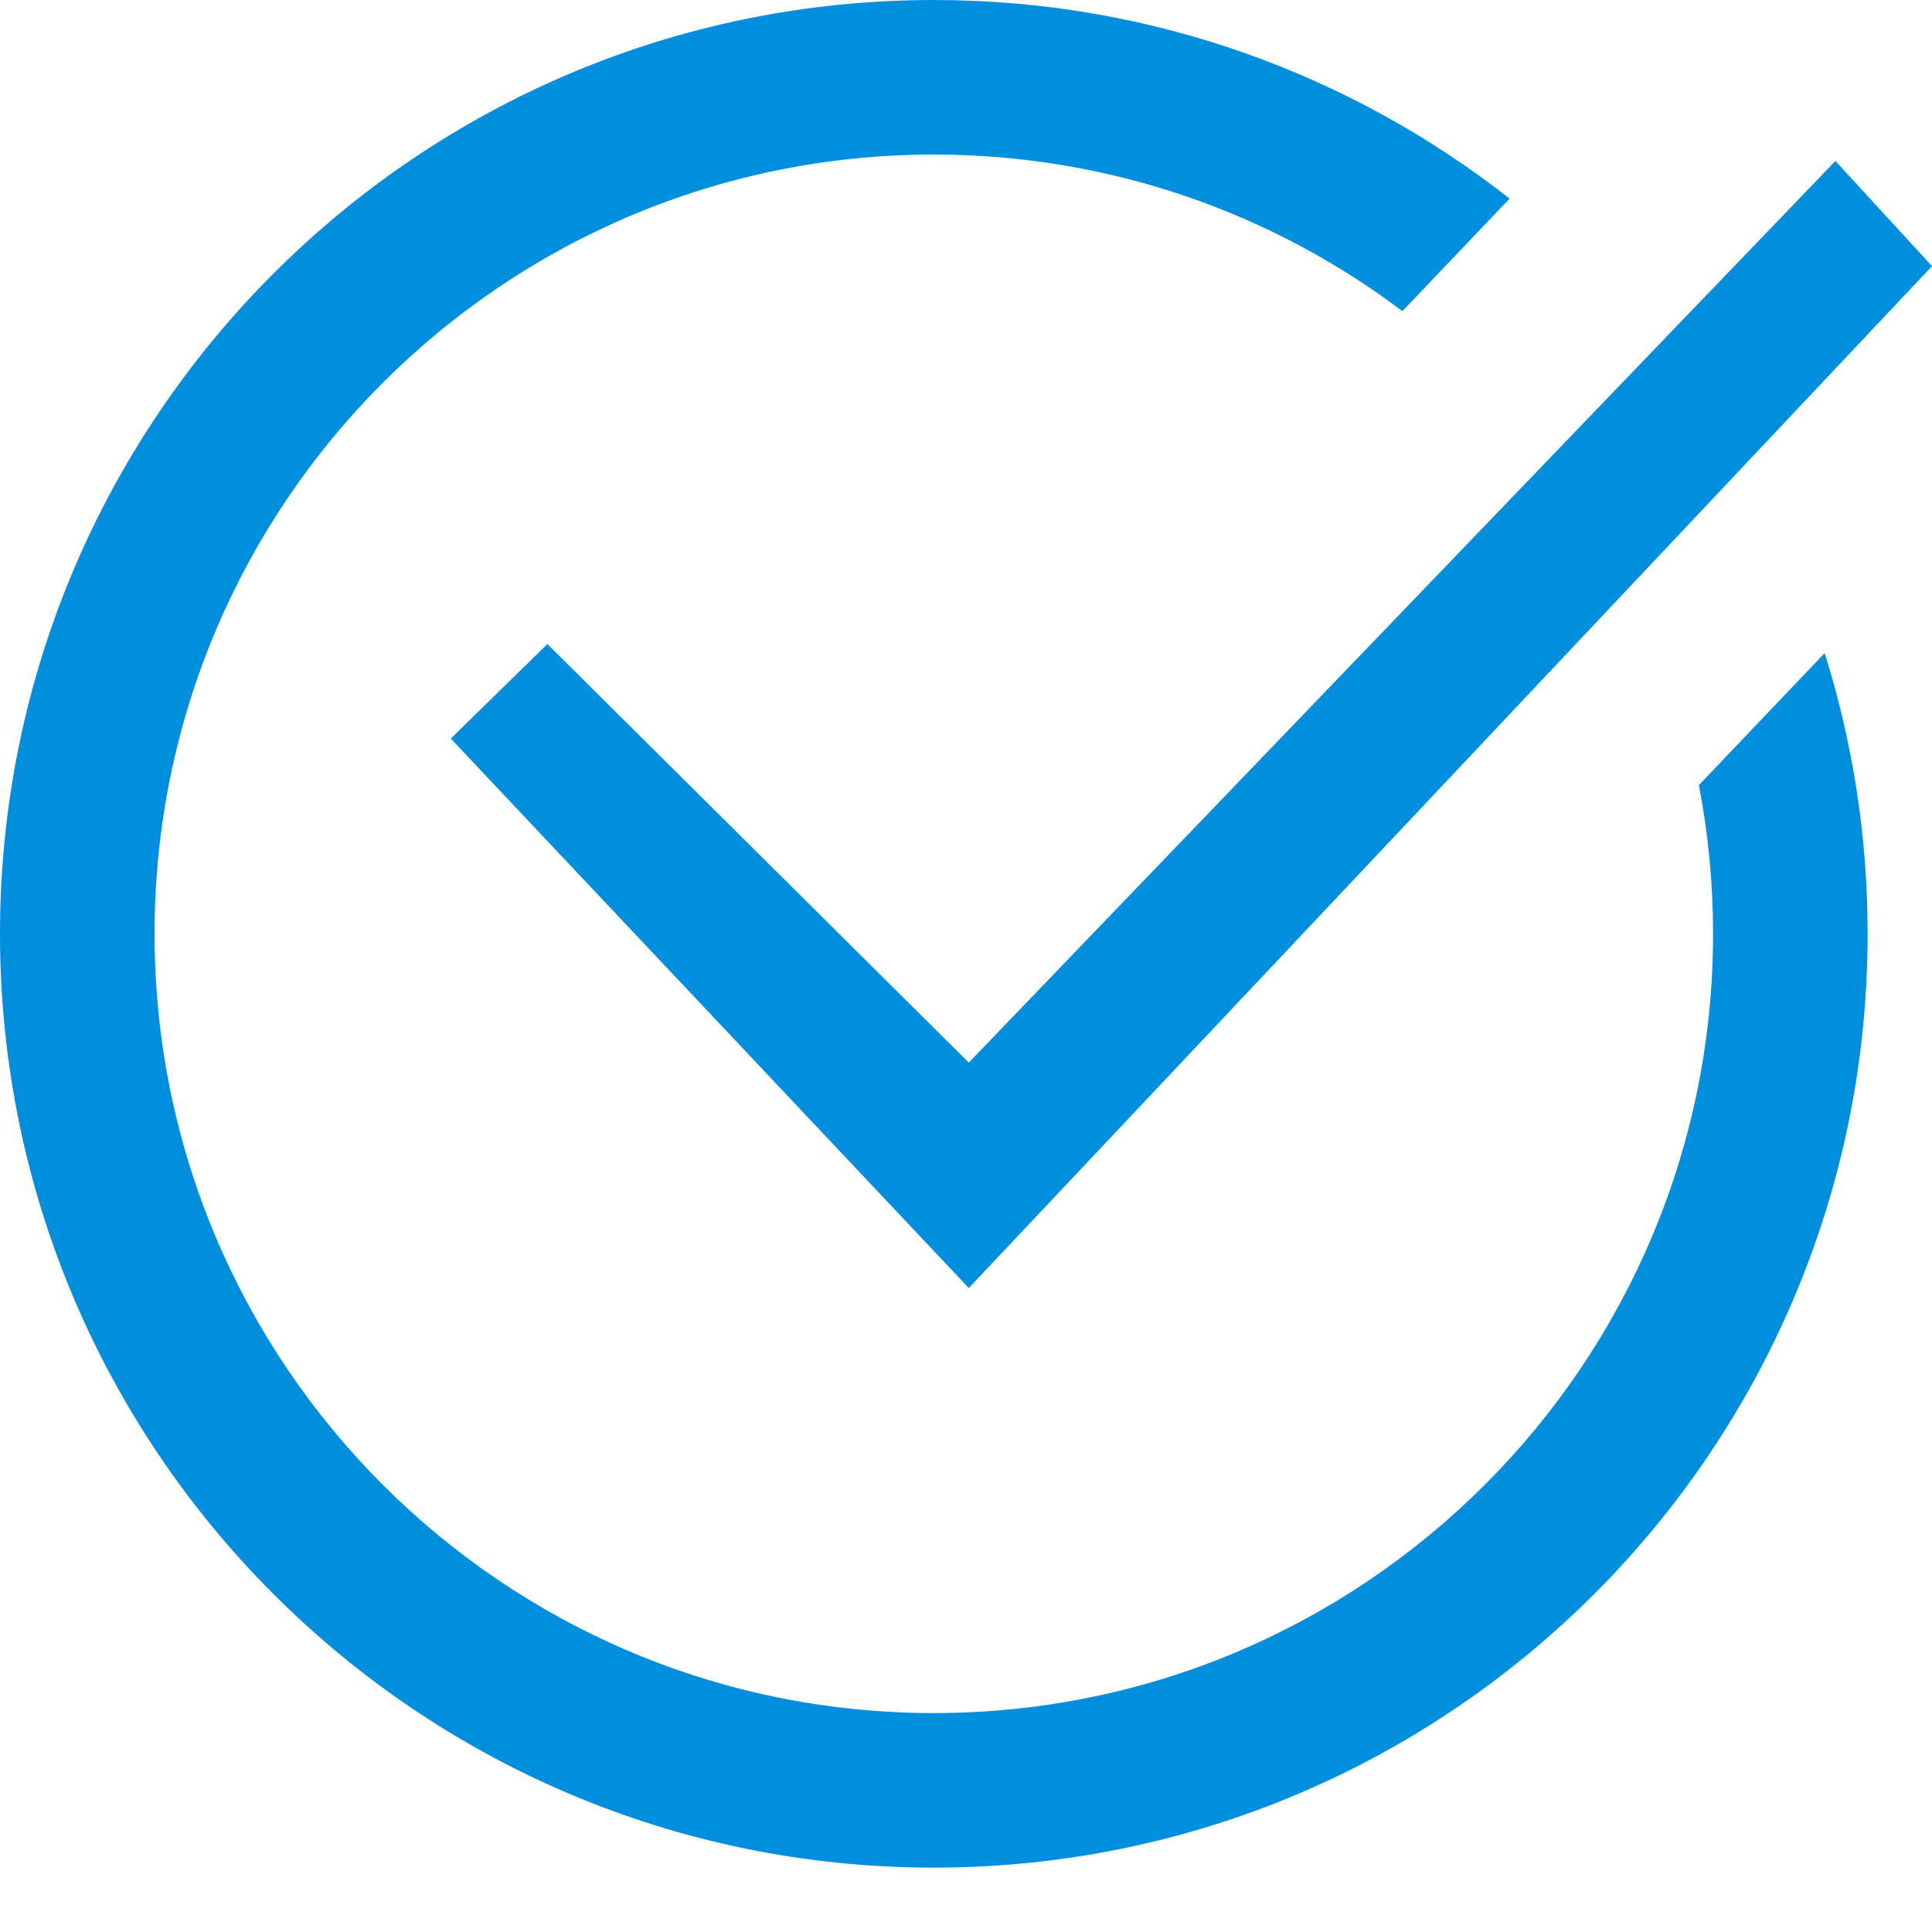
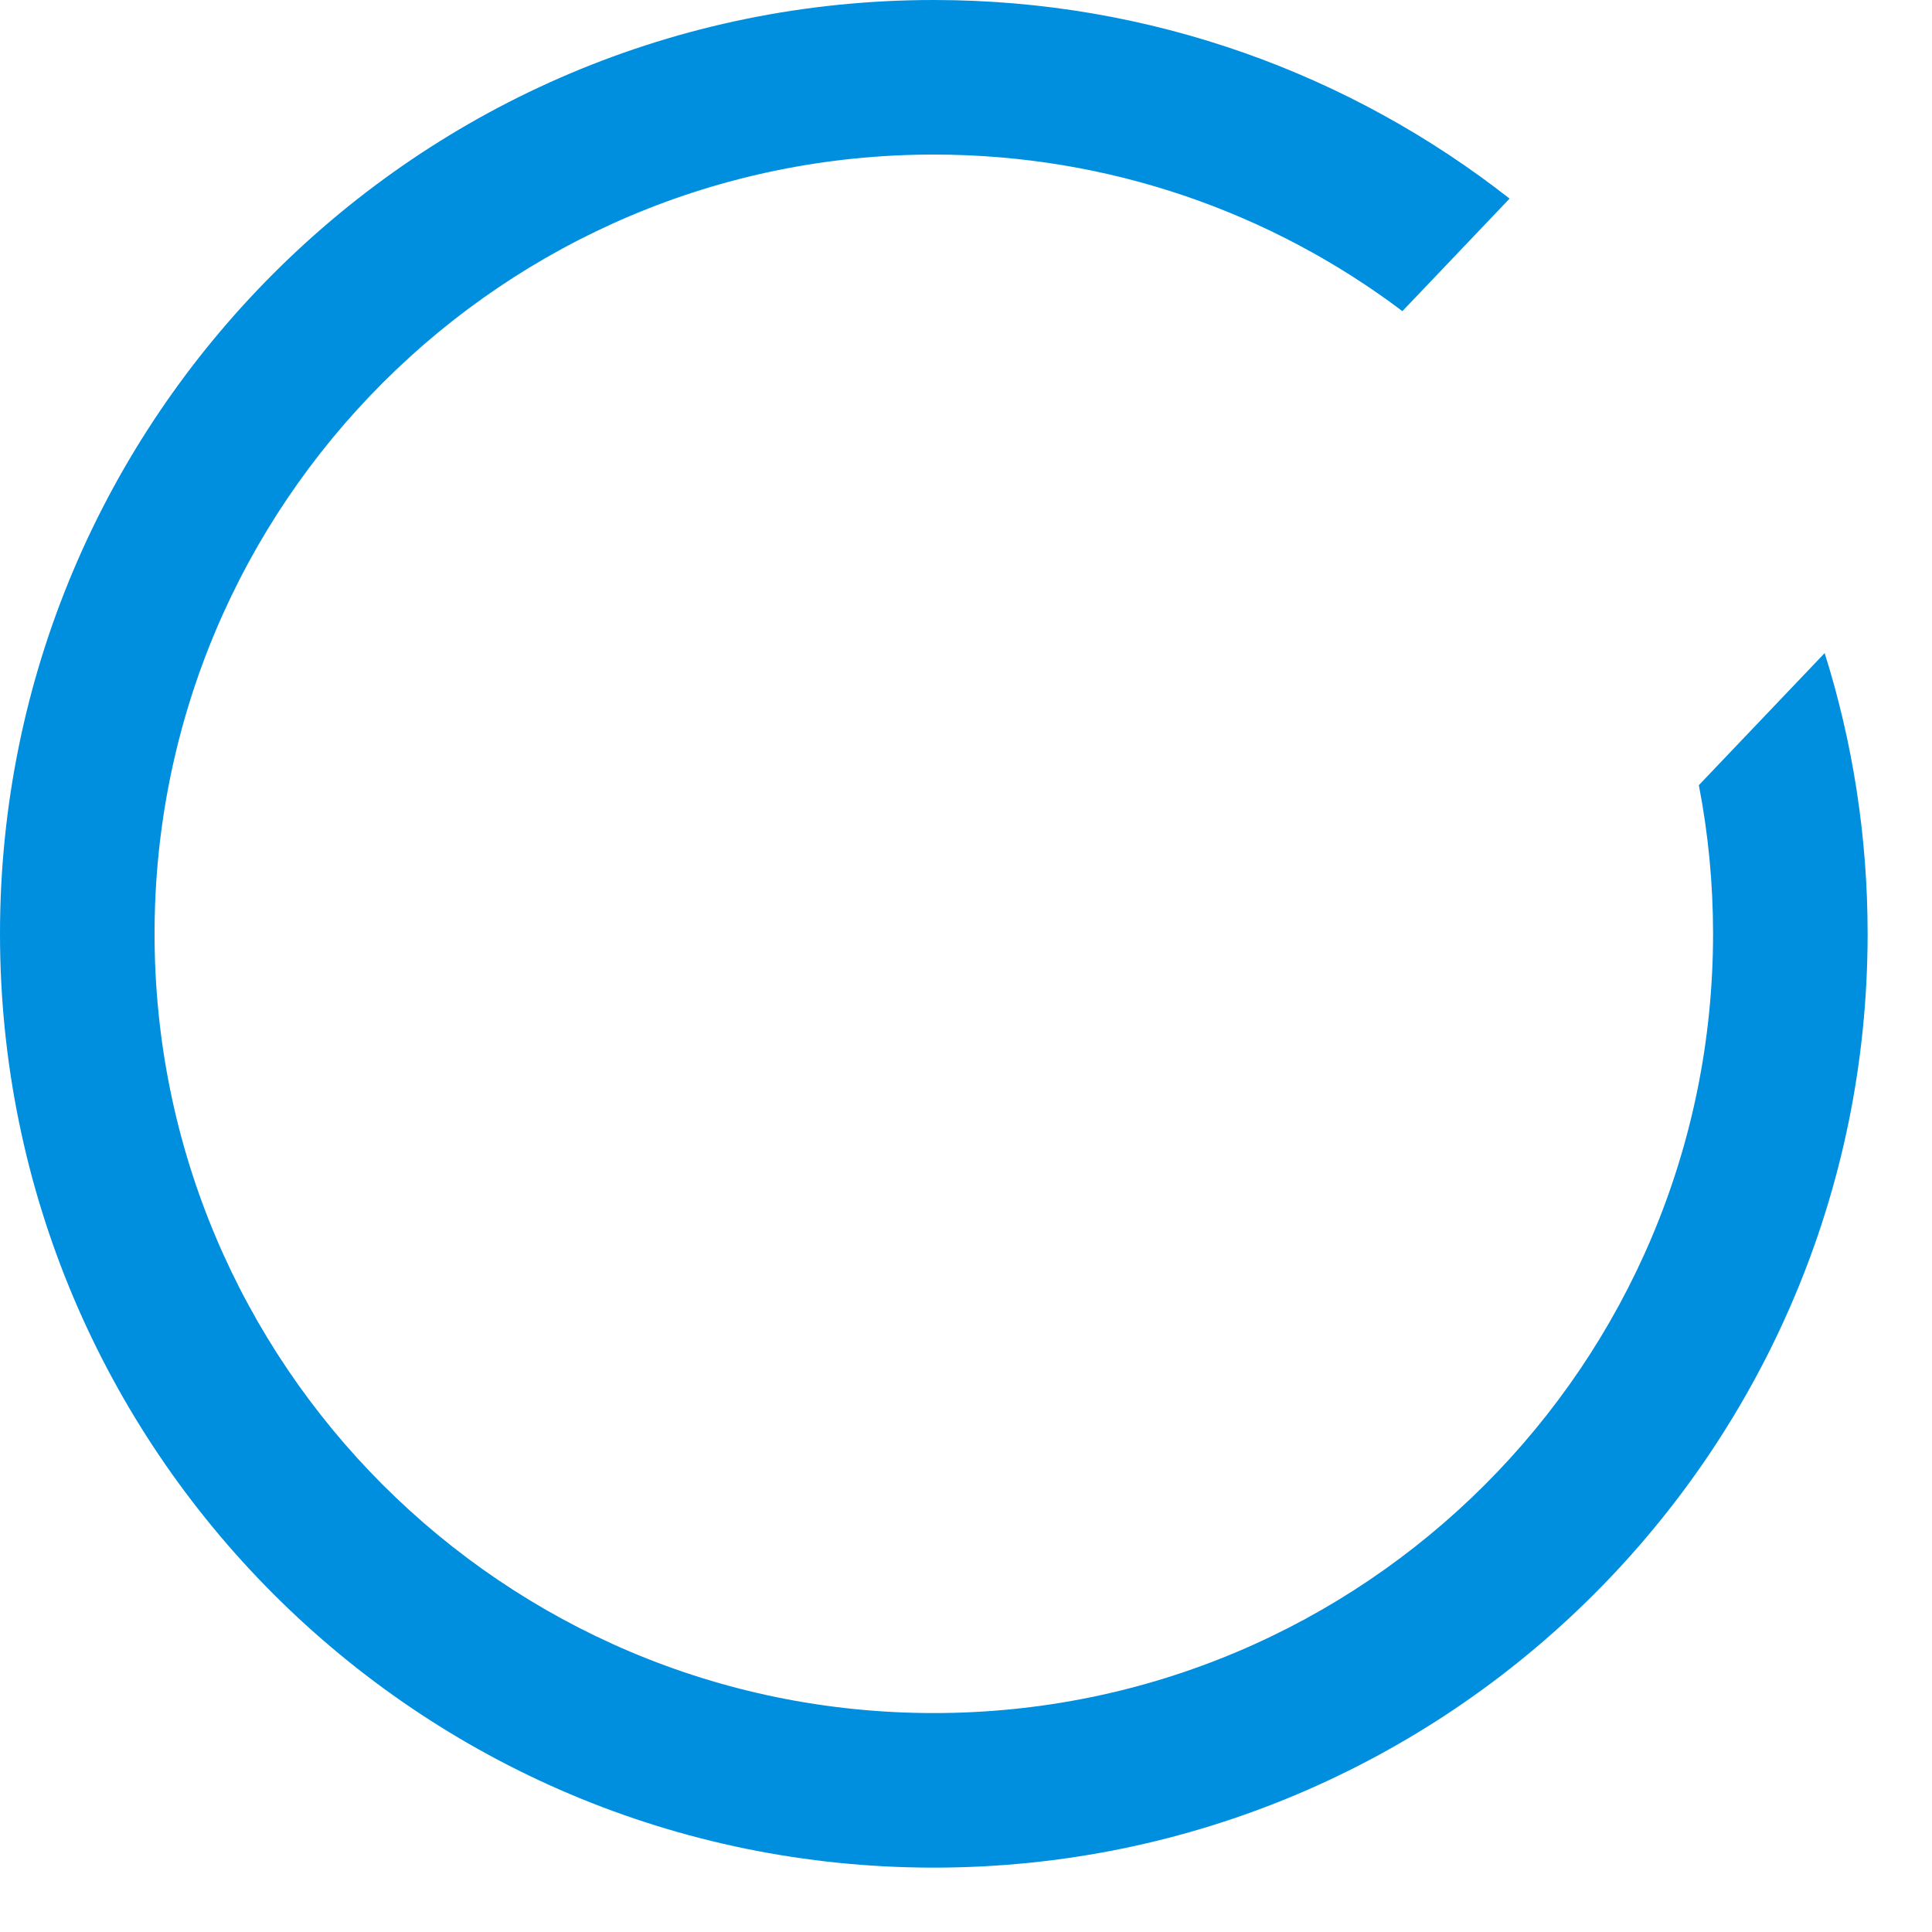
<svg xmlns="http://www.w3.org/2000/svg" width="25" height="25" viewBox="0 0 25 25" fill="none">
-   <path d="M12.536 16.667L5.833 9.557L7.083 8.334L12.536 13.75L23.75 2.083L25 3.444L12.536 16.667Z" fill="#008EDF" />
  <path fill-rule="evenodd" clip-rule="evenodd" d="M19.534 2.57C17.481 0.96 14.894 0 12.083 0C5.41 0 0 5.41 0 12.083C0 18.757 5.41 24.167 12.083 24.167C18.757 24.167 24.167 18.757 24.167 12.083C24.167 10.818 23.972 9.597 23.611 8.451L21.983 10.16C22.104 10.783 22.167 11.426 22.167 12.083C22.167 17.652 17.652 22.167 12.083 22.167C6.514 22.167 2 17.652 2 12.083C2 6.514 6.514 2 12.083 2C14.359 2 16.459 2.754 18.147 4.026L19.534 2.57Z" fill="#008EDF" />
</svg>